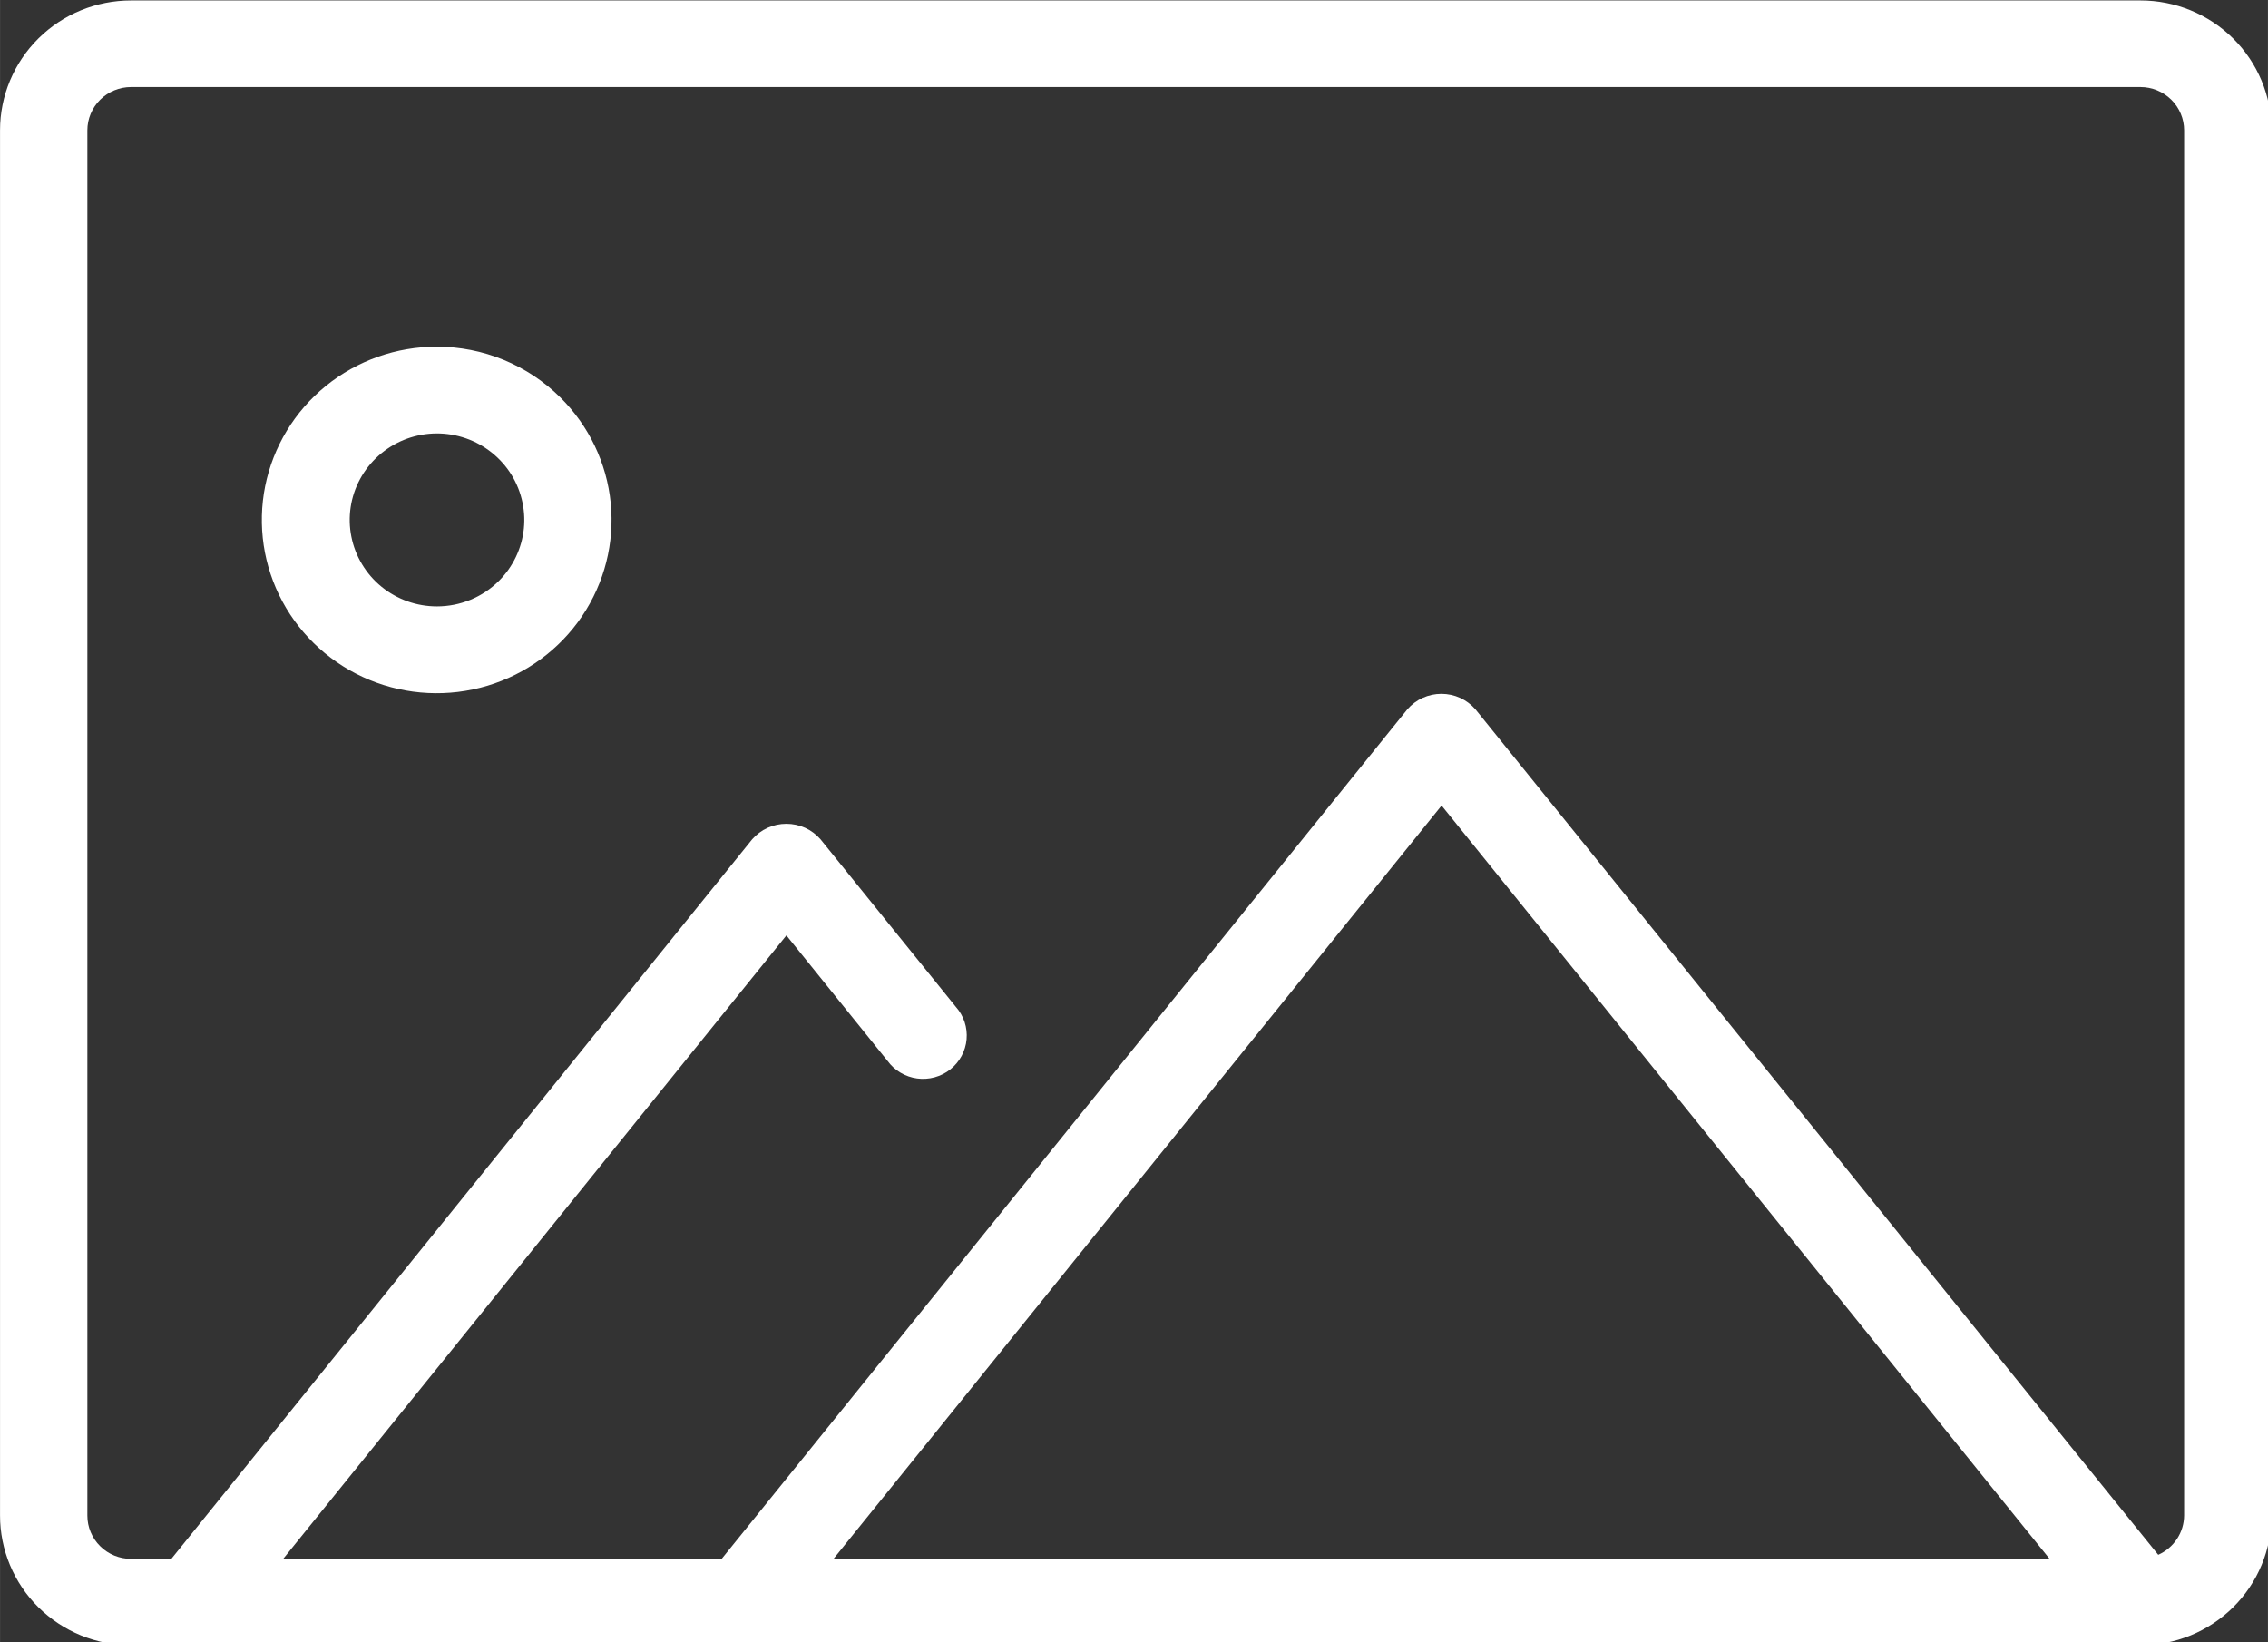
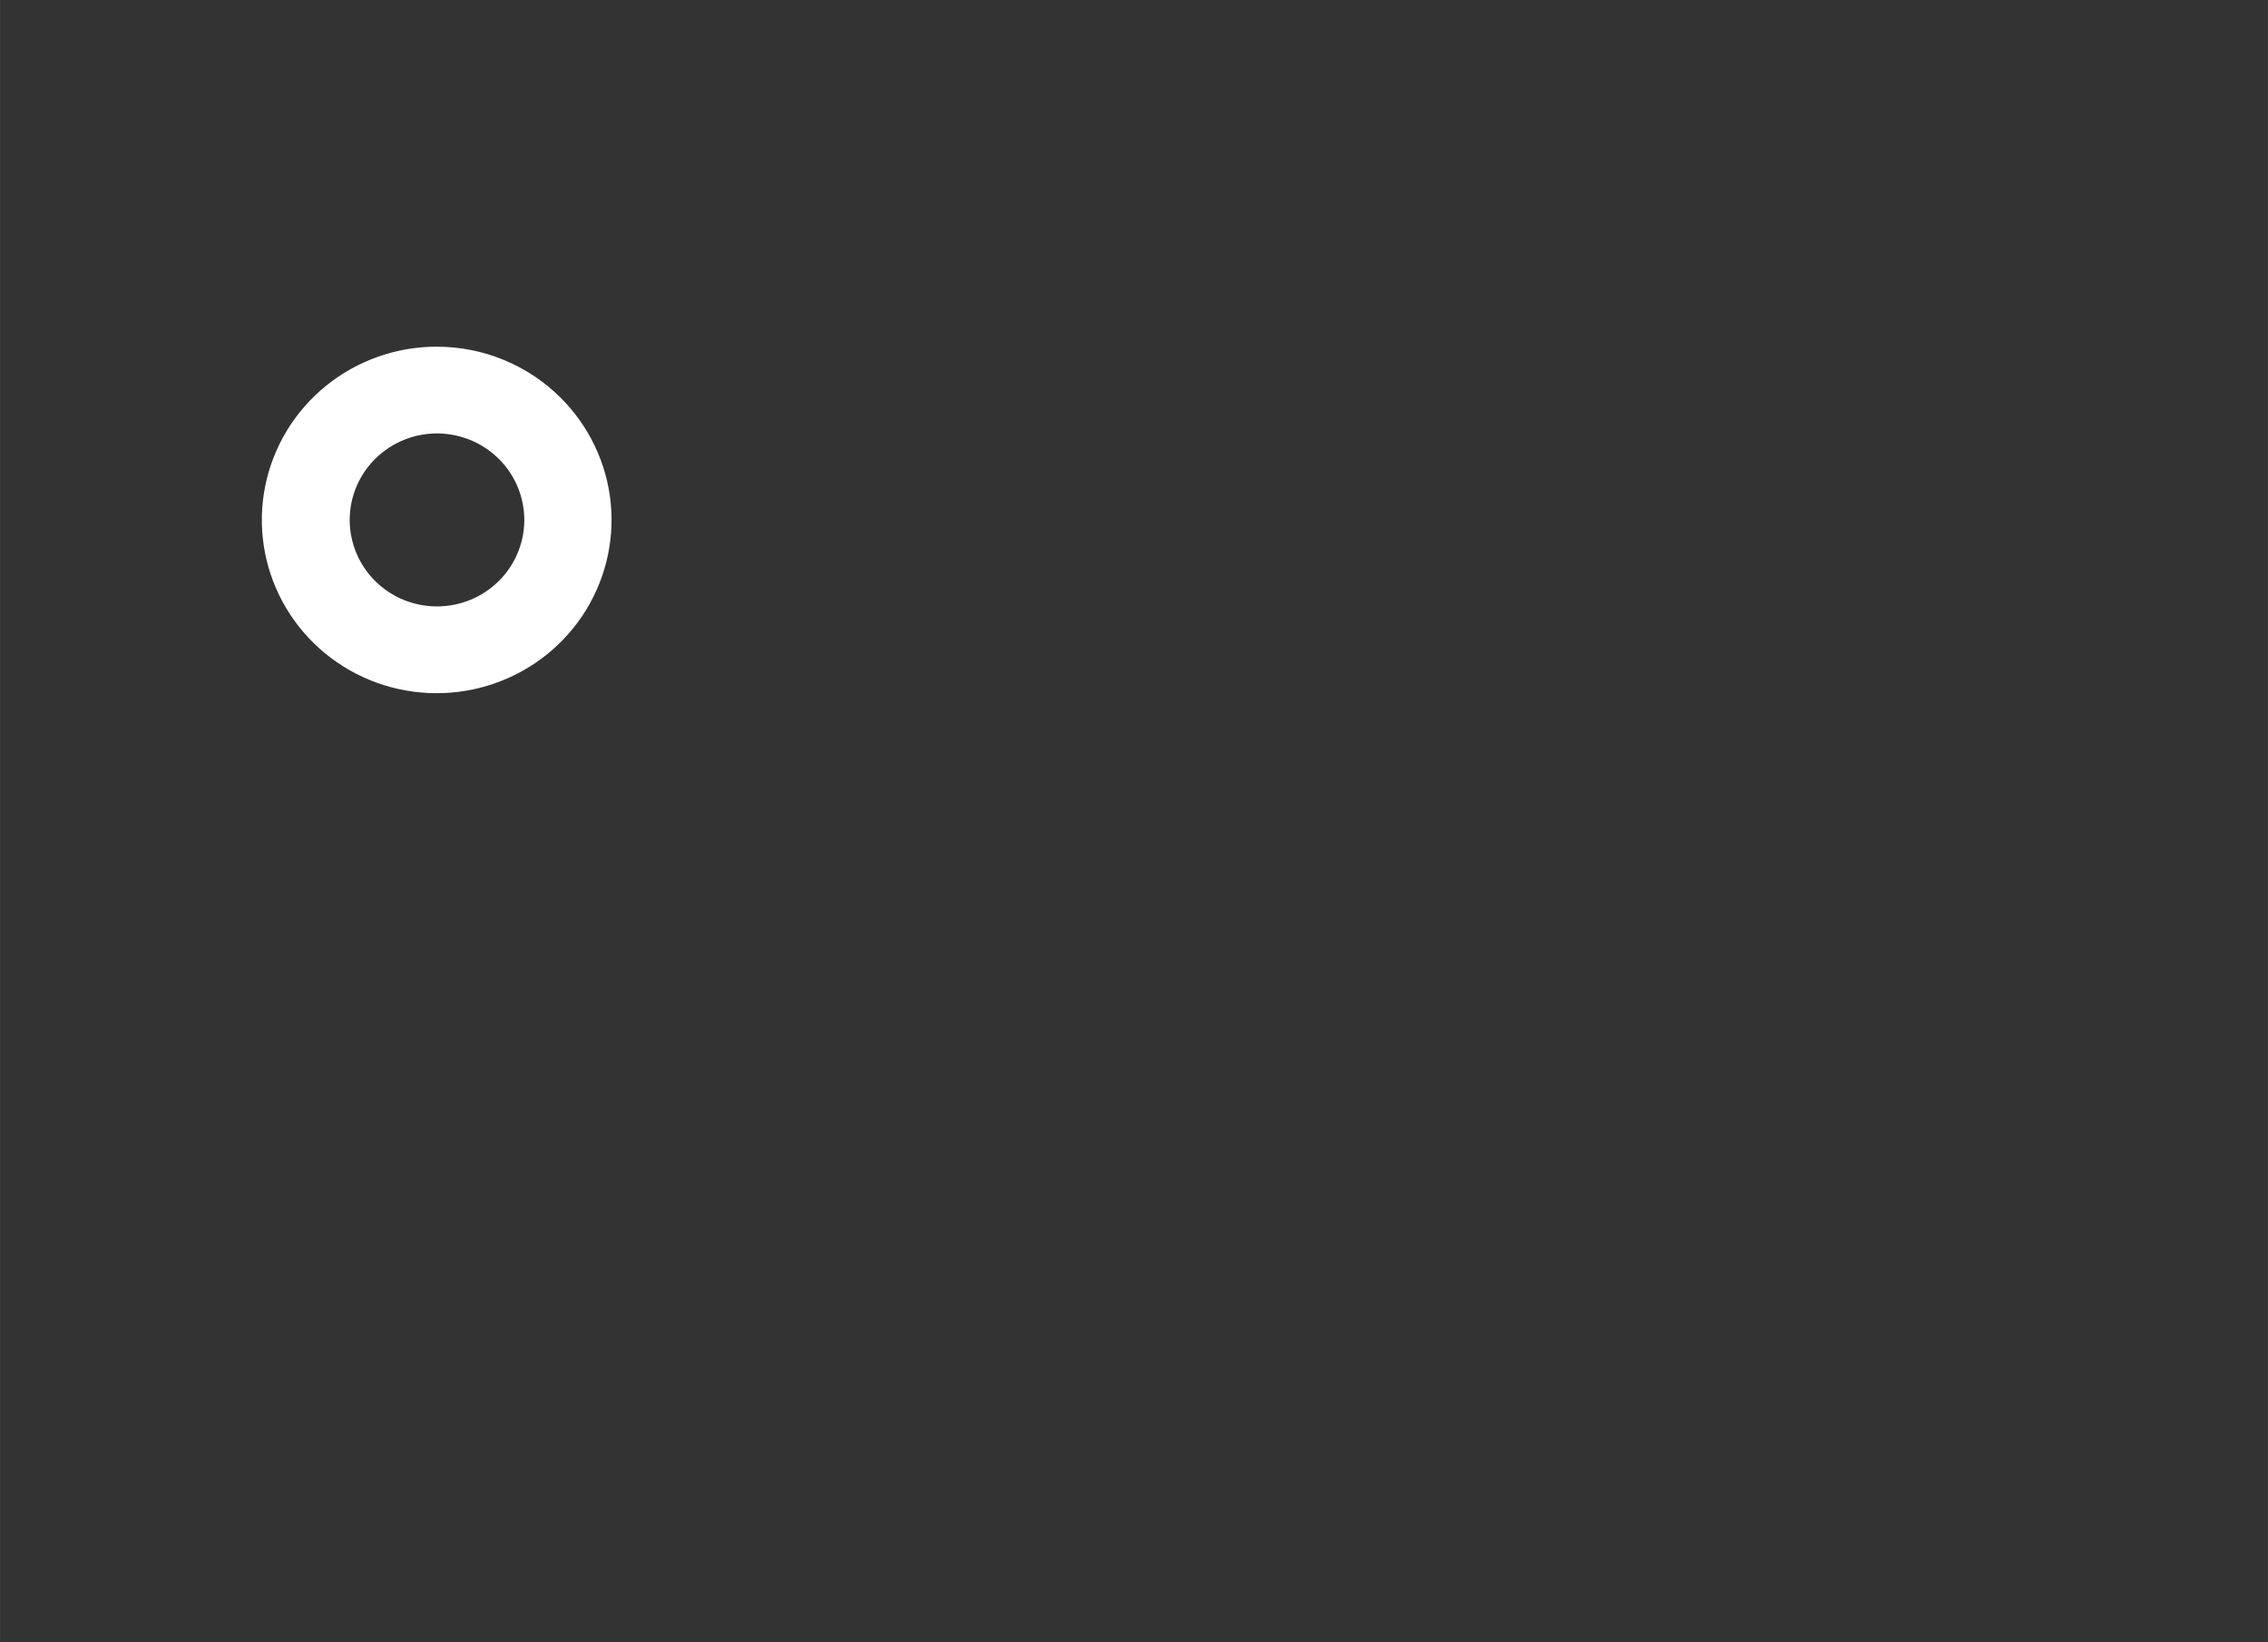
<svg xmlns="http://www.w3.org/2000/svg" xmlns:ns1="http://www.inkscape.org/namespaces/inkscape" xmlns:ns2="http://sodipodi.sourceforge.net/DTD/sodipodi-0.dtd" ns1:version="1.2 (dc2aeda, 2022-05-15)" id="svg8" version="1.1" viewBox="0 0 15.346 11.113" height="42" width="58" xml:space="preserve" ns2:docname="gallery.svg">
  <rect x="0" y="0" width="15.346" height="11.113" fill="#333333" stroke="none" />
  <defs id="defs2">
    <clipPath id="clip0_94_1916">
-       <rect width="58" height="58" fill="#ffffff" id="rect17" x="0" y="0" />
-     </clipPath>
+       </clipPath>
  </defs>
  <ns2:namedview units="px" showborder="true" ns1:pagecheckerboard="true" showgrid="false" ns1:document-rotation="0" ns1:current-layer="layer1" ns1:document-units="px" ns1:cy="560" ns1:cx="400" ns1:zoom="0.35" ns1:pageshadow="2" ns1:pageopacity="0" borderopacity="1.0" bordercolor="#666666" pagecolor="#e0e0e0" id="base" ns1:showpageshadow="true" ns1:deskcolor="#e0e0e0" />
  <g id="layer1" ns1:groupmode="layer" ns1:label="Layer 1" transform="translate(-155.121,-66.335)">
    <g style="fill:#ffffff;fill-opacity:1" id="g913" transform="matrix(0.265,0,0,0.265,155.121,64.218)">
-       <path d="m 55.769,46.684 c -0.001,0.213 -0.064,0.421 -0.181,0.599 -0.117,0.178 -0.284,0.32 -0.48,0.407 l -17.435,-21.59 c -0.108,-0.124 -0.241,-0.223 -0.391,-0.292 -0.15,-0.068 -0.313,-0.103 -0.478,-0.103 -0.165,0 -0.328,0.035 -0.478,0.103 -0.15,0.068 -0.284,0.168 -0.391,0.292 L 18.426,47.794 H 7.23 l 12.849,-15.92 2.584,3.206 c 0.089,0.121 0.201,0.224 0.331,0.3 0.13,0.077 0.274,0.127 0.423,0.147 0.15,0.02 0.302,0.01 0.448,-0.03 0.146,-0.04 0.282,-0.108 0.4,-0.202 0.118,-0.093 0.216,-0.21 0.287,-0.342 0.071,-0.132 0.115,-0.277 0.128,-0.426 0.013,-0.149 -0.004,-0.299 -0.051,-0.442 -0.047,-0.142 -0.123,-0.274 -0.223,-0.386 l -3.457,-4.28 c -0.108,-0.124 -0.242,-0.224 -0.392,-0.292 -0.15,-0.068 -0.314,-0.103 -0.479,-0.103 -0.165,0 -0.329,0.035 -0.479,0.103 -0.15,0.068 -0.284,0.168 -0.393,0.292 L 4.374,47.794 H 3.346 C 3.199,47.794 3.054,47.765 2.919,47.71 2.783,47.654 2.66,47.573 2.557,47.47 2.453,47.368 2.371,47.246 2.315,47.112 2.258,46.977 2.23,46.834 2.23,46.688 V 11.316 C 2.23,11.023 2.348,10.742 2.557,10.535 2.766,10.328 3.05,10.211 3.346,10.211 H 54.653 c 0.296,0 0.58,0.117 0.789,0.324 0.209,0.207 0.327,0.489 0.327,0.782 z M 21.282,47.794 36.809,28.558 52.334,47.794 Z M 54.654,8 H 3.346 C 2.458,8 1.607,8.349 0.98,8.971 0.353,9.593 5.90941e-7,10.436 5.90941e-7,11.316 v 35.368 C -2.6065e-4,47.119 0.086,47.55 0.254,47.953 c 0.168,0.402 0.414,0.768 0.725,1.076 0.311,0.308 0.68,0.552 1.086,0.719 C 2.471,49.914 2.906,50 3.346,50 H 54.654 c 0.44,1e-4 0.875,-0.086 1.281,-0.252 0.406,-0.167 0.775,-0.411 1.086,-0.719 0.311,-0.308 0.557,-0.673 0.725,-1.076 C 57.914,47.551 58,47.12 58,46.684 V 11.316 C 58,10.436 57.648,9.593 57.02,8.971 56.392,8.349 55.541,8 54.654,8 Z" fill="#193029" id="path901" style="fill:#ffffff;fill-opacity:1" />
      <path d="M 11.154,23.473 C 10.639,23.473 10.139,23.295 9.741,22.971 9.343,22.646 9.071,22.195 8.971,21.694 8.87,21.193 8.949,20.673 9.192,20.223 c 0.243,-0.45 0.637,-0.803 1.113,-0.999 0.476,-0.195 1.006,-0.221 1.5,-0.072 0.493,0.148 0.919,0.462 1.206,0.886 0.286,0.425 0.415,0.935 0.365,1.443 -0.051,0.508 -0.277,0.984 -0.642,1.345 -0.207,0.205 -0.453,0.368 -0.724,0.479 -0.271,0.111 -0.561,0.168 -0.854,0.168 z m 0,-6.632 c -1.033,-8e-4 -2.035,0.353 -2.834,1.002 -0.799,0.649 -1.346,1.552 -1.549,2.556 -0.202,1.004 -0.047,2.046 0.44,2.95 0.487,0.903 1.274,1.611 2.228,2.003 0.954,0.392 2.016,0.444 3.005,0.147 0.989,-0.297 1.843,-0.924 2.417,-1.775 0.574,-0.851 0.833,-1.873 0.732,-2.892 -0.101,-1.019 -0.556,-1.971 -1.286,-2.695 -0.414,-0.411 -0.906,-0.737 -1.447,-0.959 -0.541,-0.223 -1.121,-0.337 -1.707,-0.337 z" fill="#193029" id="path903" style="fill:#ffffff;fill-opacity:1" />
    </g>
  </g>
</svg>